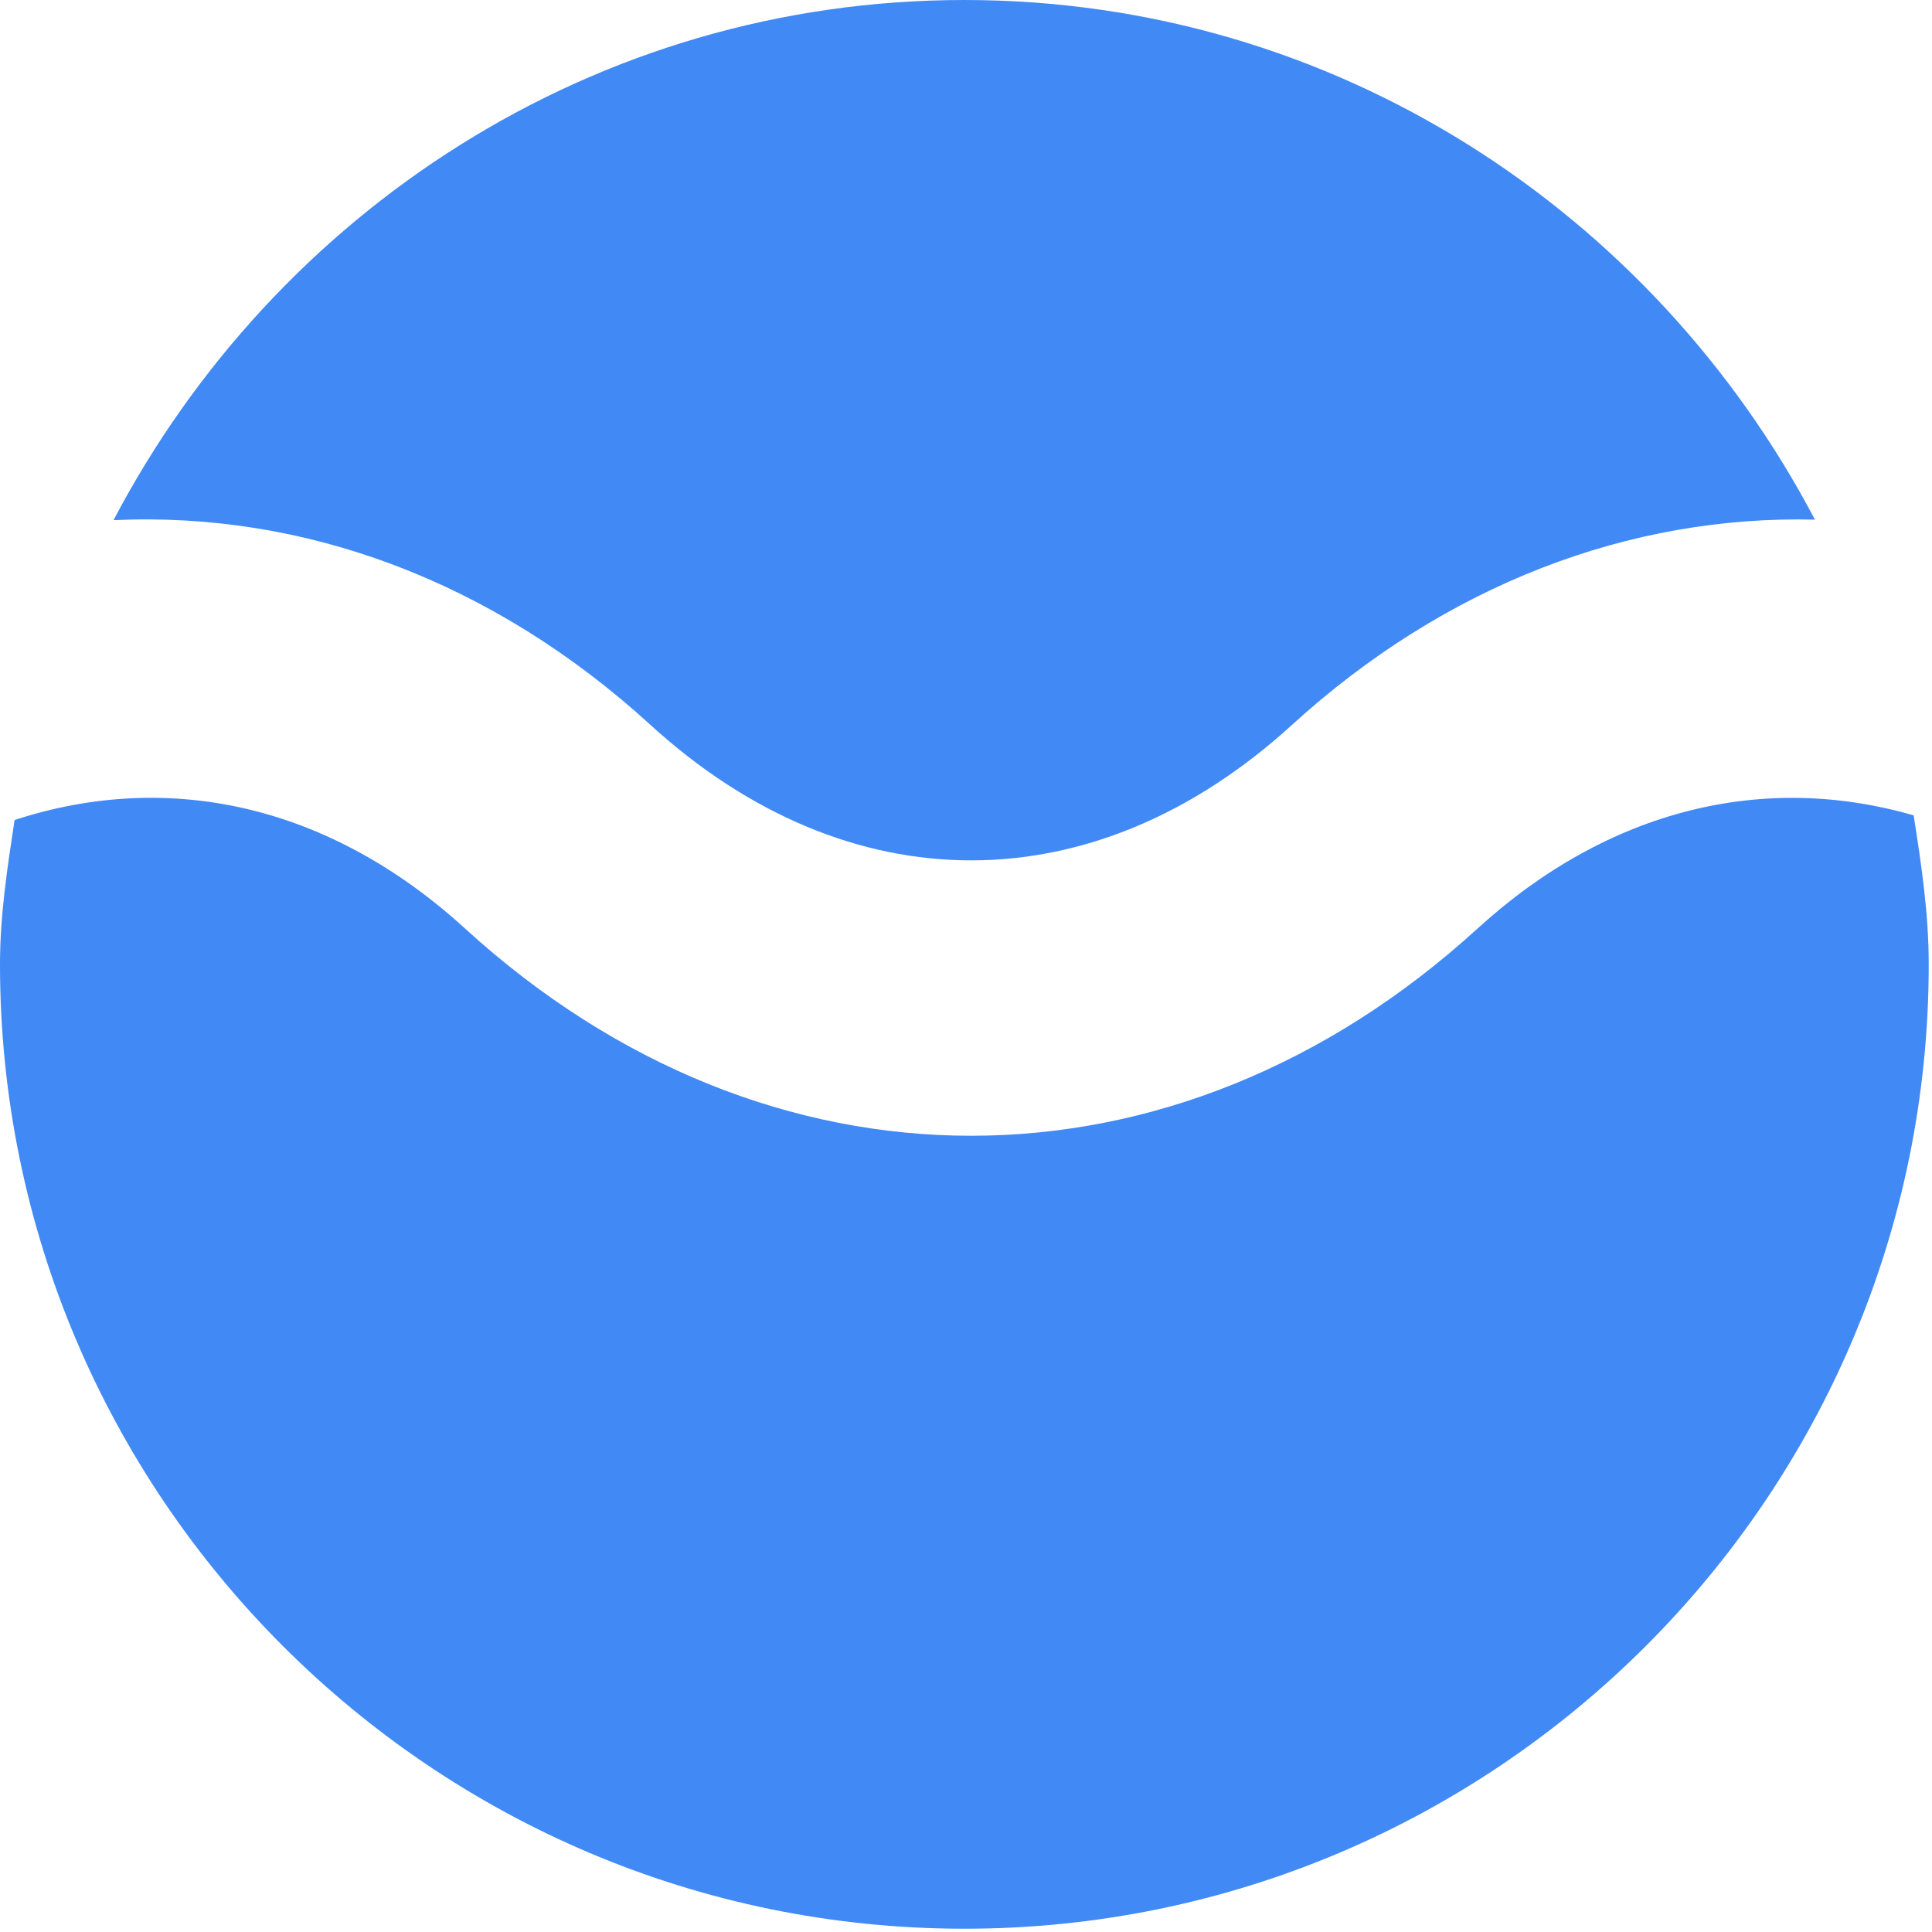
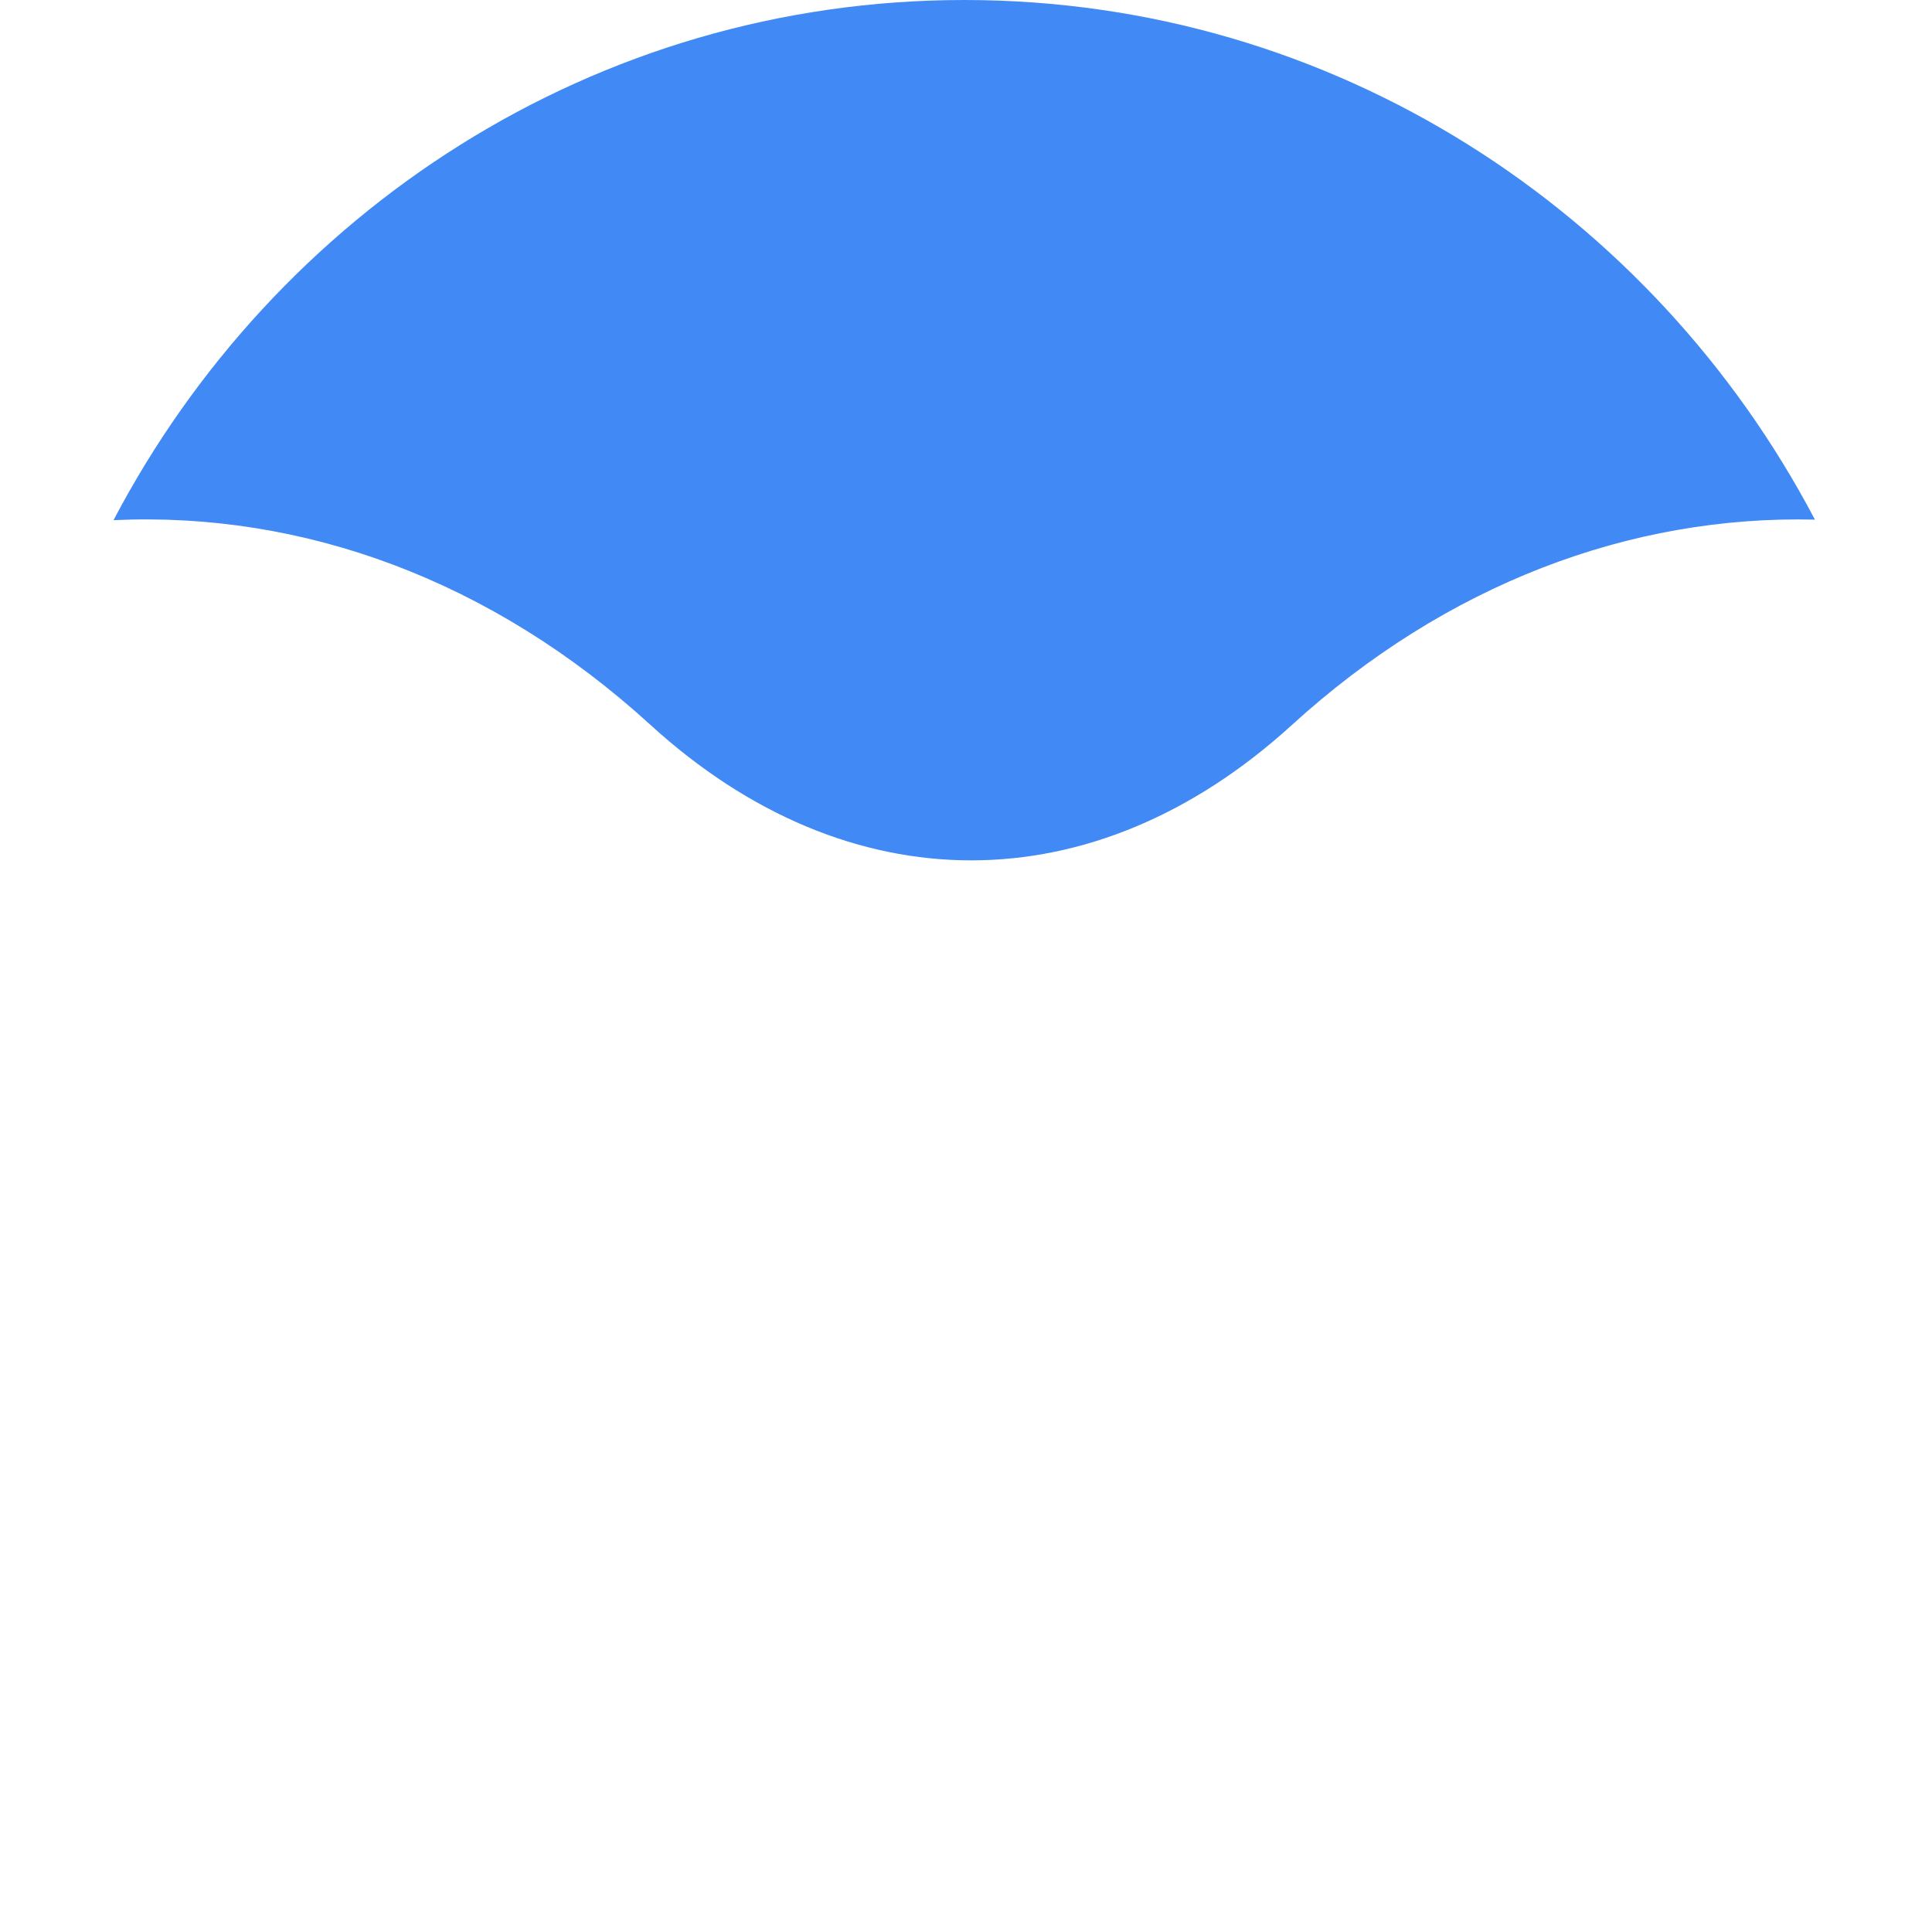
<svg xmlns="http://www.w3.org/2000/svg" width="424" height="424" viewBox="0 0 424 424" fill="none">
-   <path d="M419.974 178.945C387.244 169.464 353.127 177.436 324.221 203.816C291.006 234.109 252.06 249.256 213.146 249.256C174.202 249.256 135.287 234.109 102.071 203.786C72.165 176.474 36.886 168.96 3.205 179.959C1.621 190.374 0 200.795 0 211.641C0 328.327 94.954 423.281 211.641 423.281C328.327 423.281 423.281 328.327 423.281 211.641C423.281 200.444 421.657 189.676 419.974 178.945Z" fill="#4189F4" />
  <path d="M211.641 0C130.29 0 60.328 46.662 24.915 114.157C66.469 112.212 107.912 127.254 142.815 159.144C186.219 198.708 240.073 198.708 283.477 159.144C317.398 128.212 357.763 113.046 398.304 114.04C362.871 46.607 292.947 0 211.641 0Z" fill="#4189F4" />
</svg>